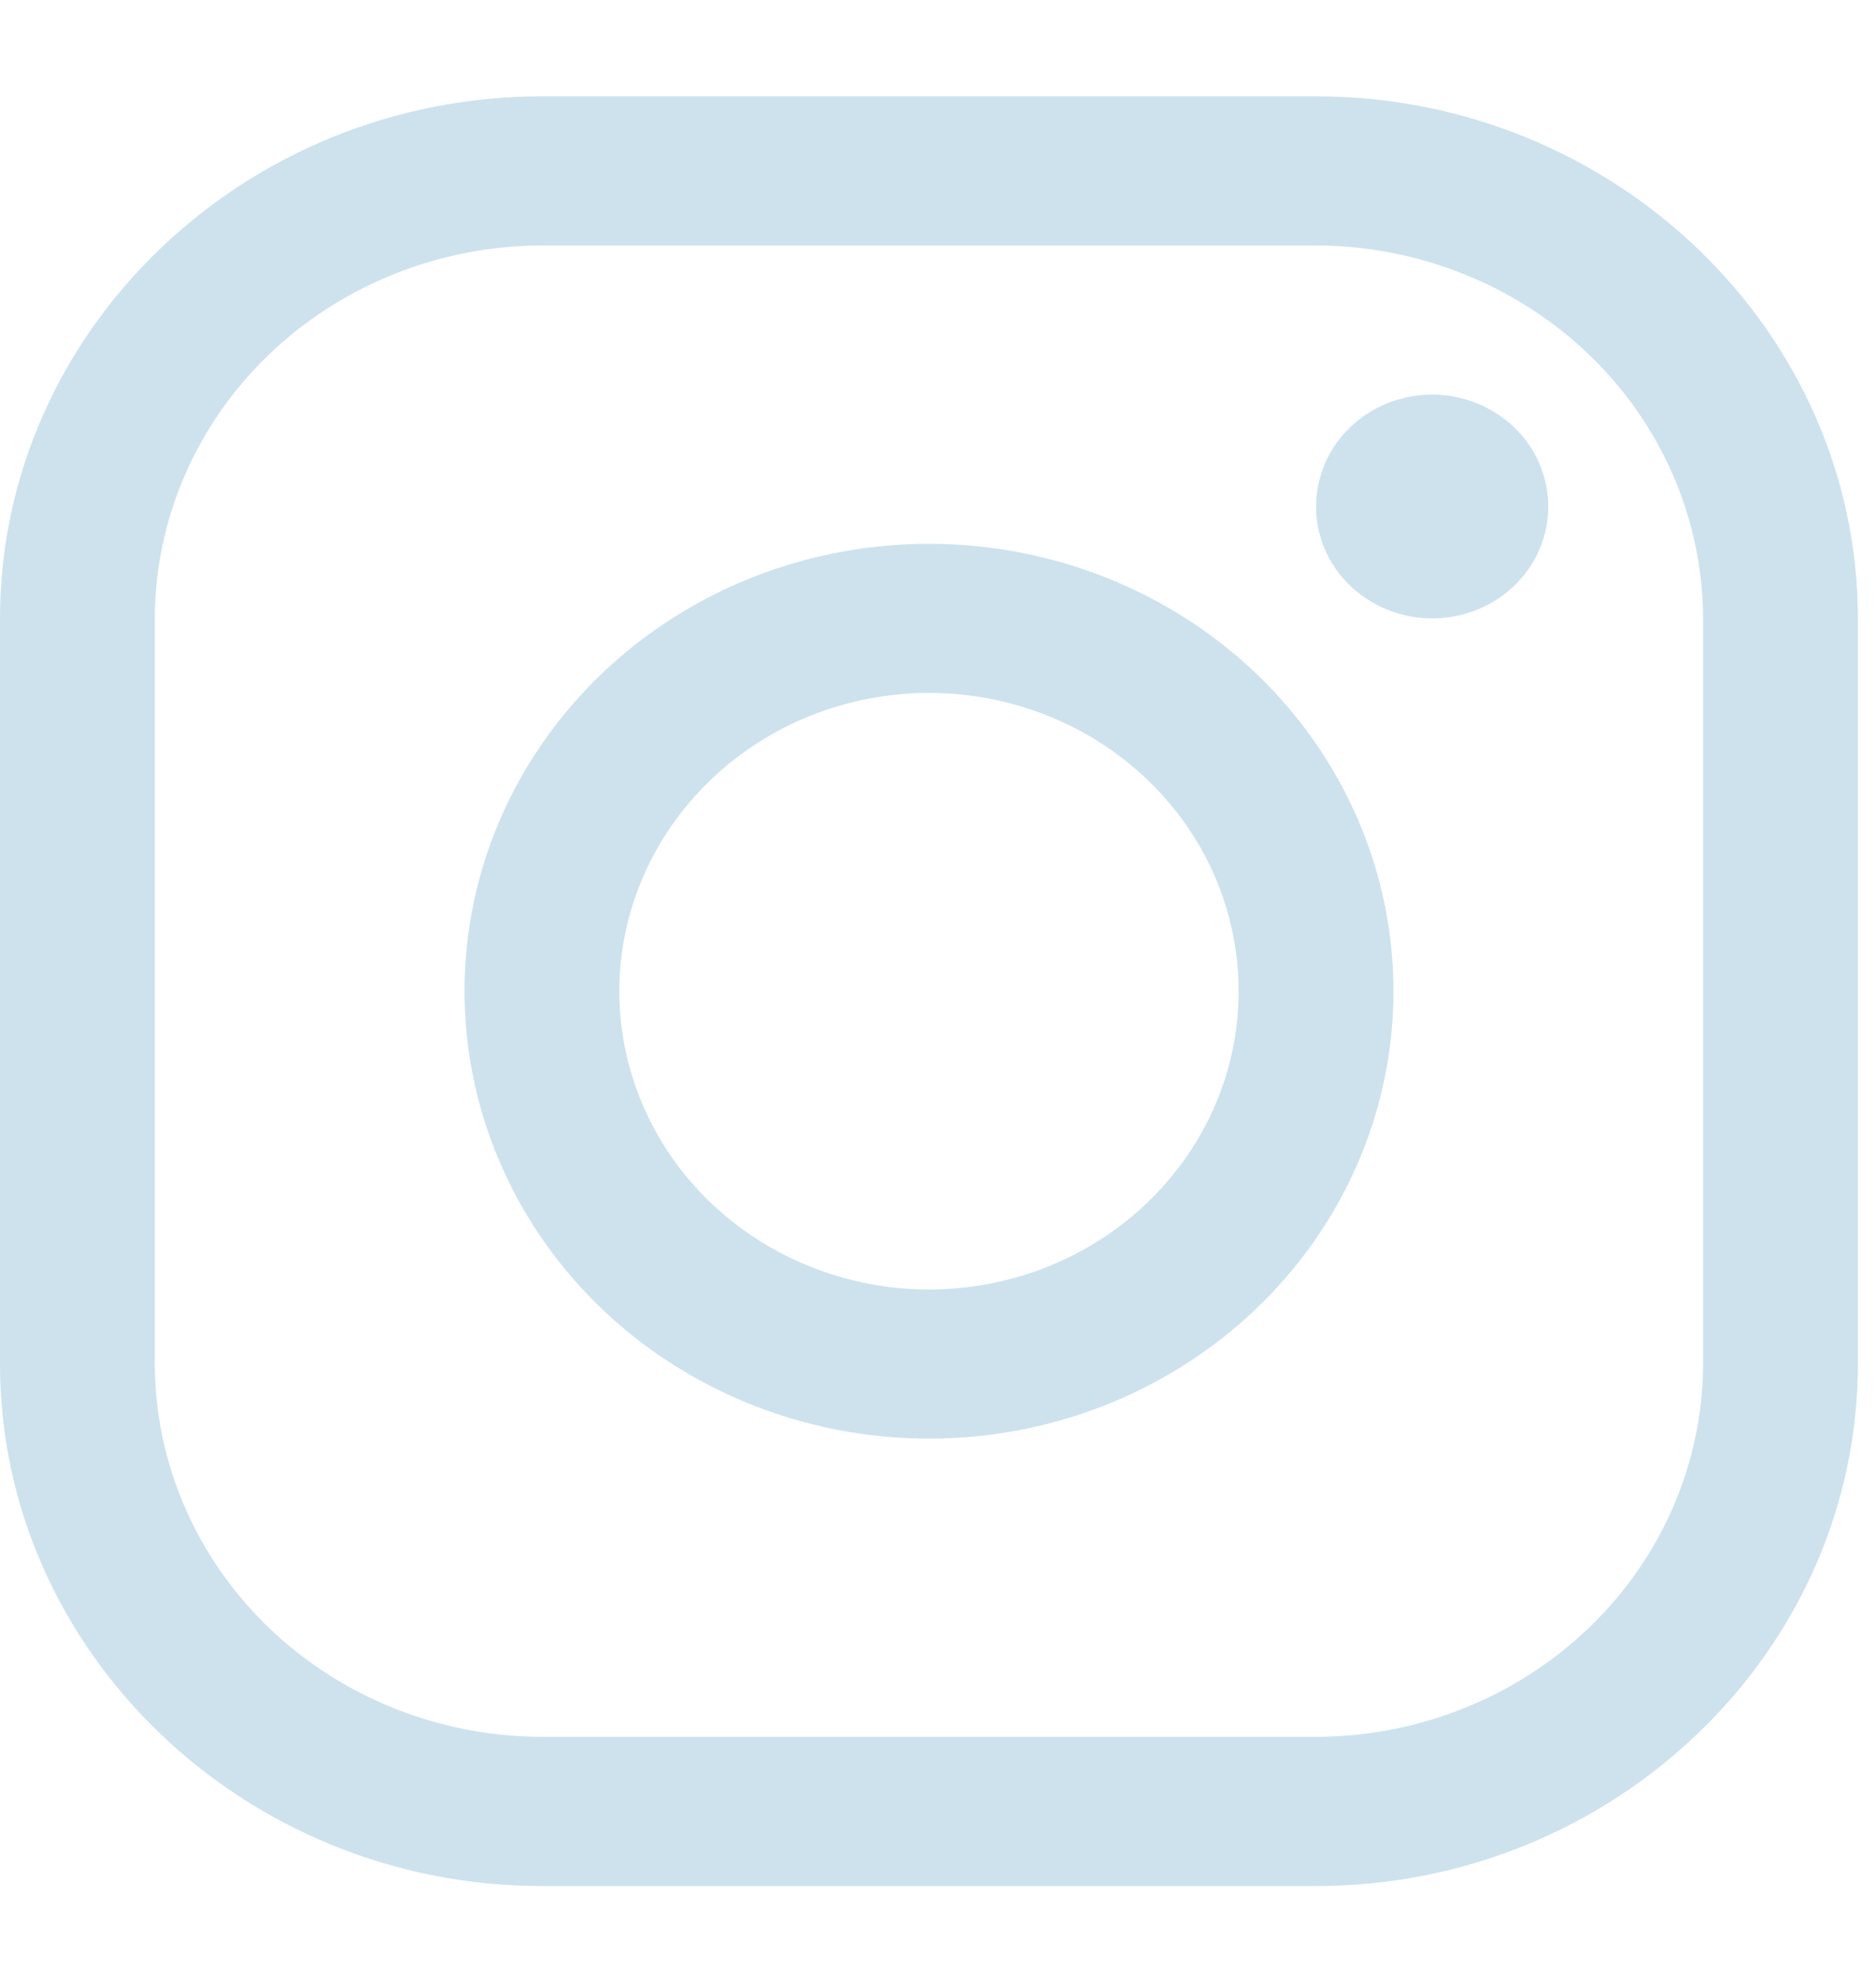
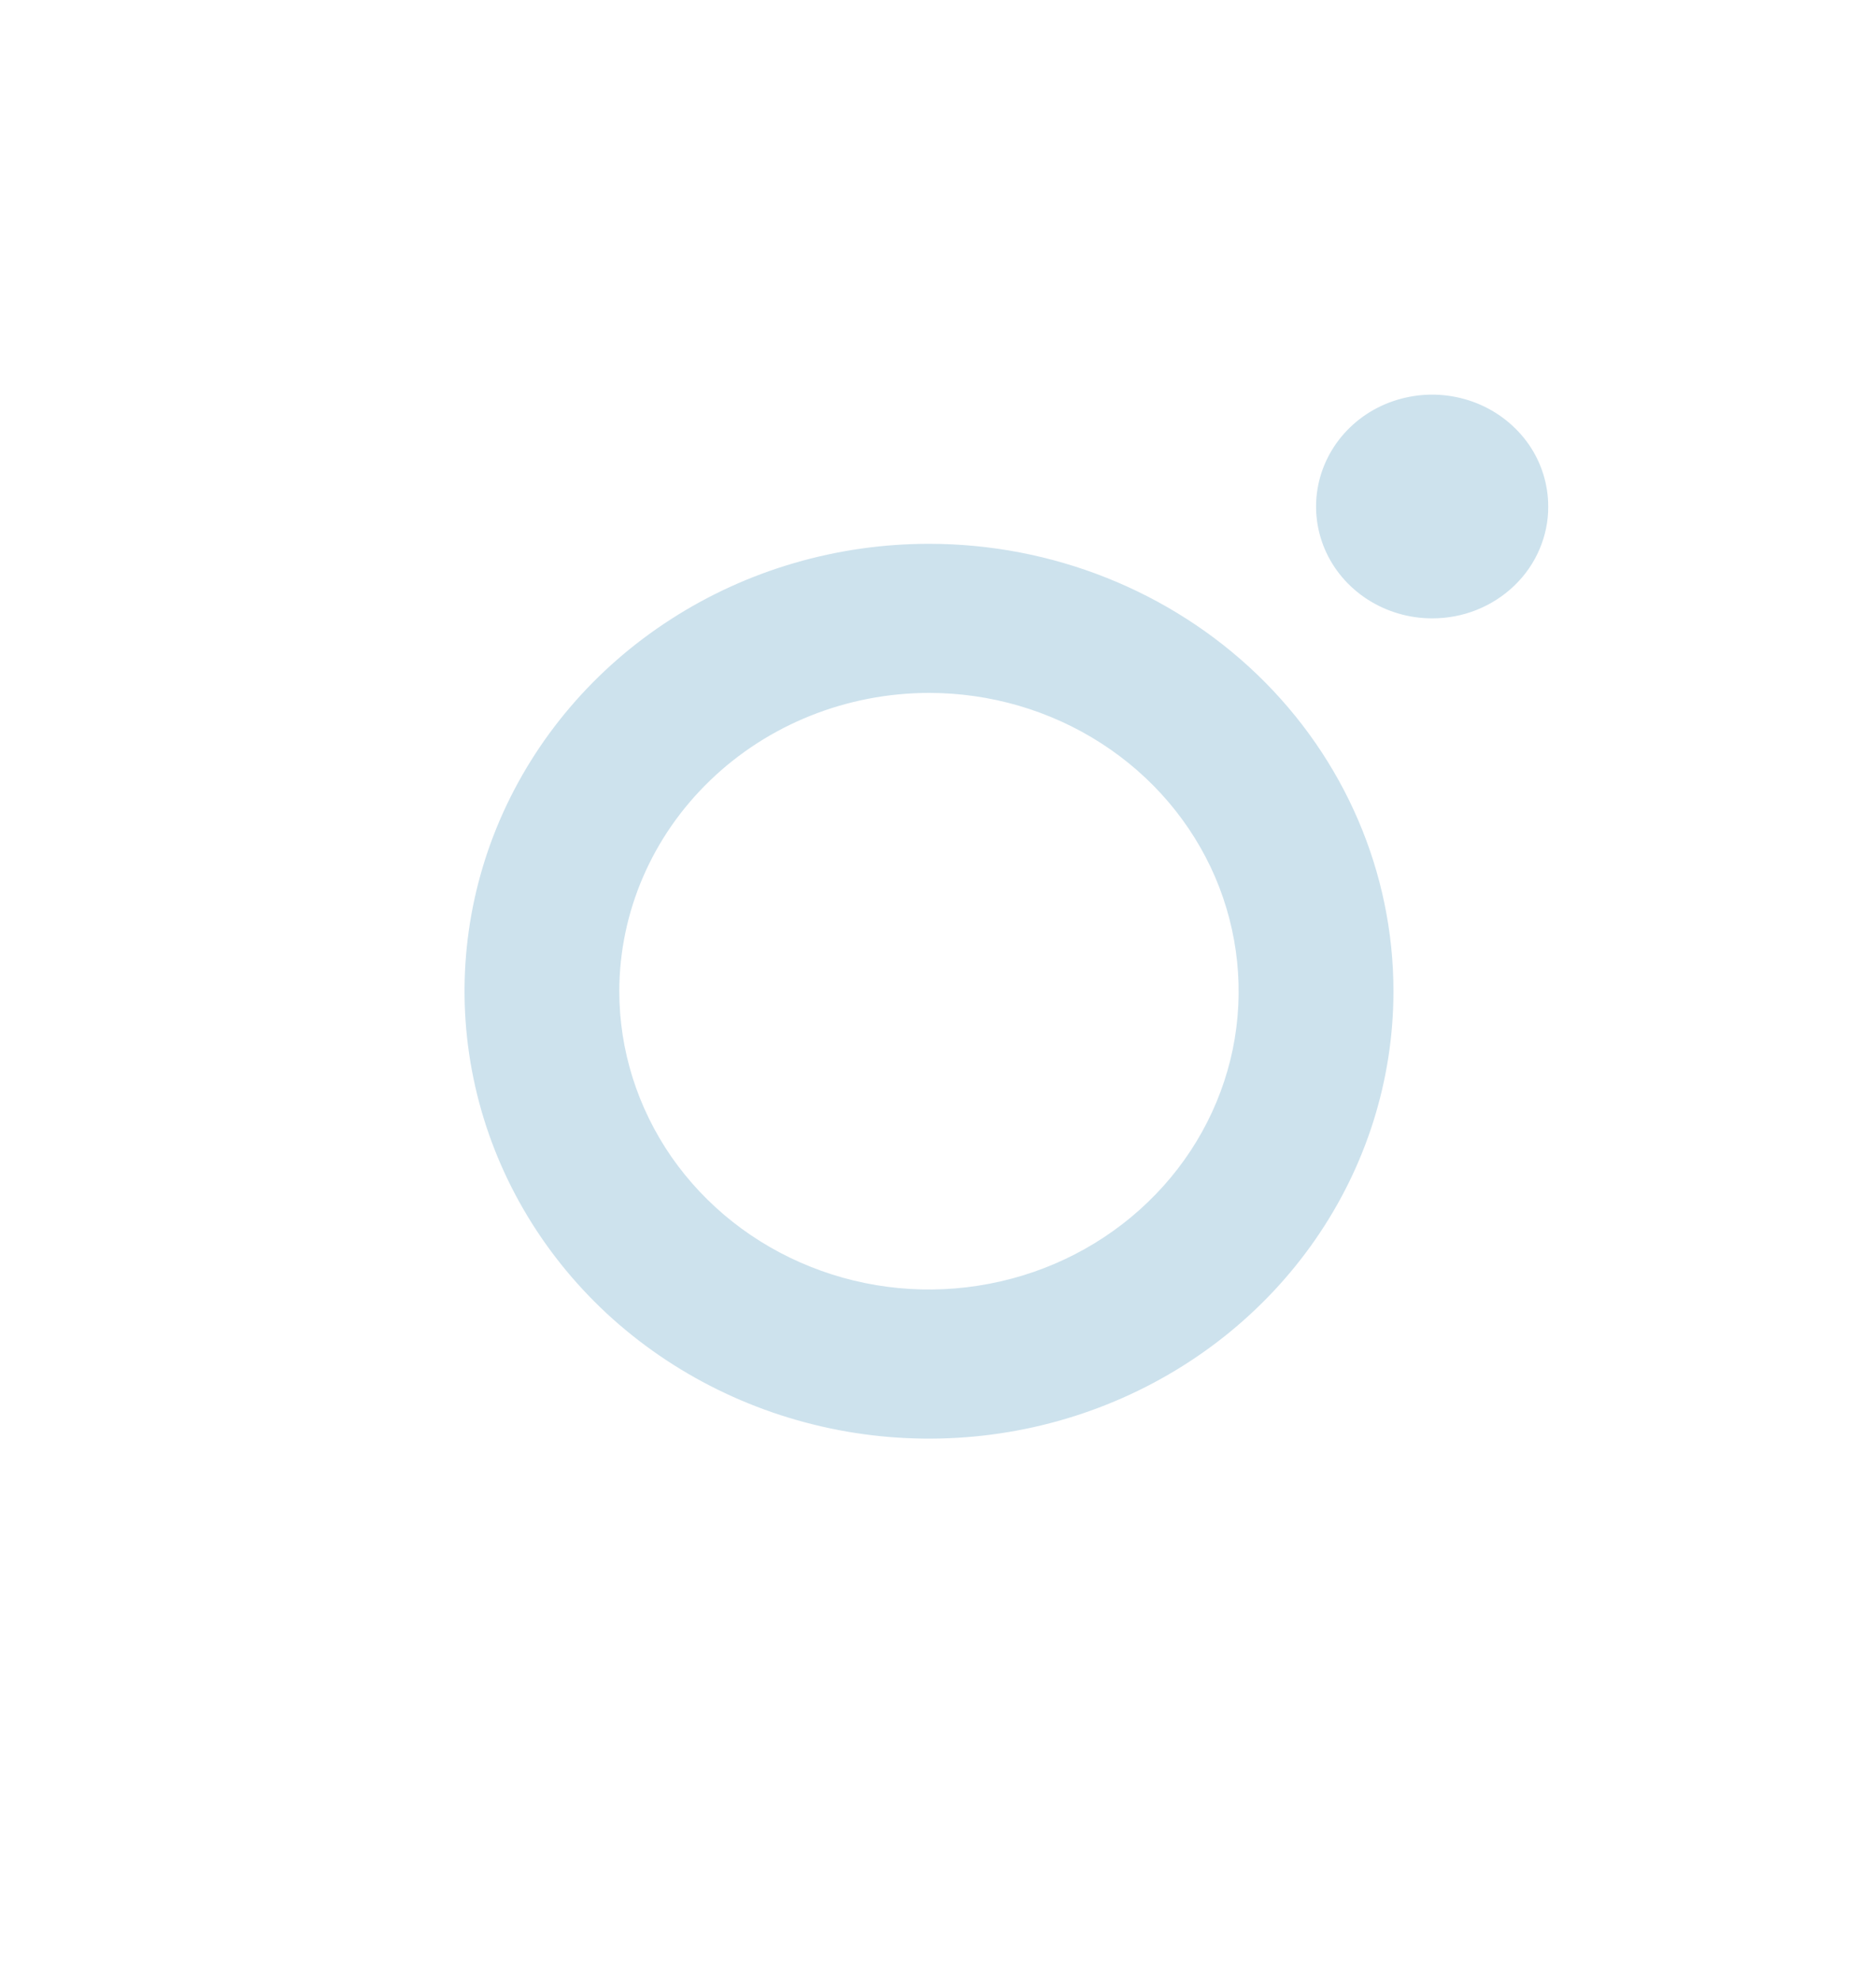
<svg xmlns="http://www.w3.org/2000/svg" width="18" height="19" viewBox="0 0 18 19" fill="none">
-   <path d="M12.627 2.354C13.611 2.357 14.554 2.735 15.25 3.405C15.946 4.075 16.338 4.983 16.341 5.931V13.083C16.338 14.031 15.946 14.939 15.25 15.609C14.554 16.279 13.611 16.657 12.627 16.659H5.199C4.215 16.657 3.272 16.279 2.576 15.609C1.881 14.939 1.488 14.031 1.485 13.083V5.931C1.488 4.983 1.881 4.075 2.576 3.405C3.272 2.735 4.215 2.357 5.199 2.354H12.627V2.354ZM12.627 0.924H5.199C2.34 0.924 0 3.177 0 5.931V13.083C0 15.837 2.34 18.09 5.199 18.09H12.627C15.486 18.09 17.826 15.837 17.826 13.083V5.931C17.826 3.177 15.486 0.924 12.627 0.924V0.924Z" fill="#CDE2ED" />
  <path d="M13.741 5.931C13.521 5.931 13.306 5.868 13.122 5.75C12.939 5.632 12.796 5.465 12.712 5.269C12.628 5.073 12.606 4.857 12.649 4.649C12.692 4.441 12.798 4.249 12.954 4.099C13.109 3.949 13.308 3.847 13.524 3.806C13.74 3.764 13.964 3.786 14.168 3.867C14.371 3.948 14.545 4.086 14.668 4.262C14.79 4.438 14.855 4.646 14.855 4.858C14.856 4.999 14.827 5.139 14.771 5.269C14.716 5.399 14.633 5.518 14.53 5.617C14.426 5.717 14.303 5.796 14.168 5.85C14.033 5.904 13.888 5.931 13.741 5.931V5.931ZM8.914 6.646C9.501 6.646 10.076 6.814 10.564 7.128C11.053 7.442 11.434 7.889 11.659 8.412C11.883 8.935 11.942 9.51 11.828 10.065C11.713 10.62 11.43 11.13 11.014 11.53C10.599 11.93 10.07 12.203 9.493 12.313C8.917 12.424 8.319 12.367 7.777 12.15C7.234 11.934 6.77 11.567 6.443 11.097C6.117 10.626 5.942 10.073 5.942 9.507C5.943 8.748 6.257 8.021 6.814 7.485C7.371 6.948 8.126 6.647 8.914 6.646V6.646ZM8.914 5.216C8.032 5.216 7.171 5.467 6.438 5.939C5.705 6.41 5.134 7.081 4.796 7.865C4.459 8.649 4.371 9.512 4.543 10.344C4.715 11.177 5.139 11.941 5.762 12.542C6.386 13.142 7.18 13.55 8.044 13.716C8.909 13.882 9.805 13.797 10.619 13.472C11.433 13.147 12.129 12.597 12.619 11.891C13.109 11.185 13.37 10.356 13.37 9.507C13.37 8.369 12.901 7.277 12.065 6.472C11.229 5.668 10.095 5.216 8.914 5.216V5.216Z" fill="#CDE2ED" />
</svg>